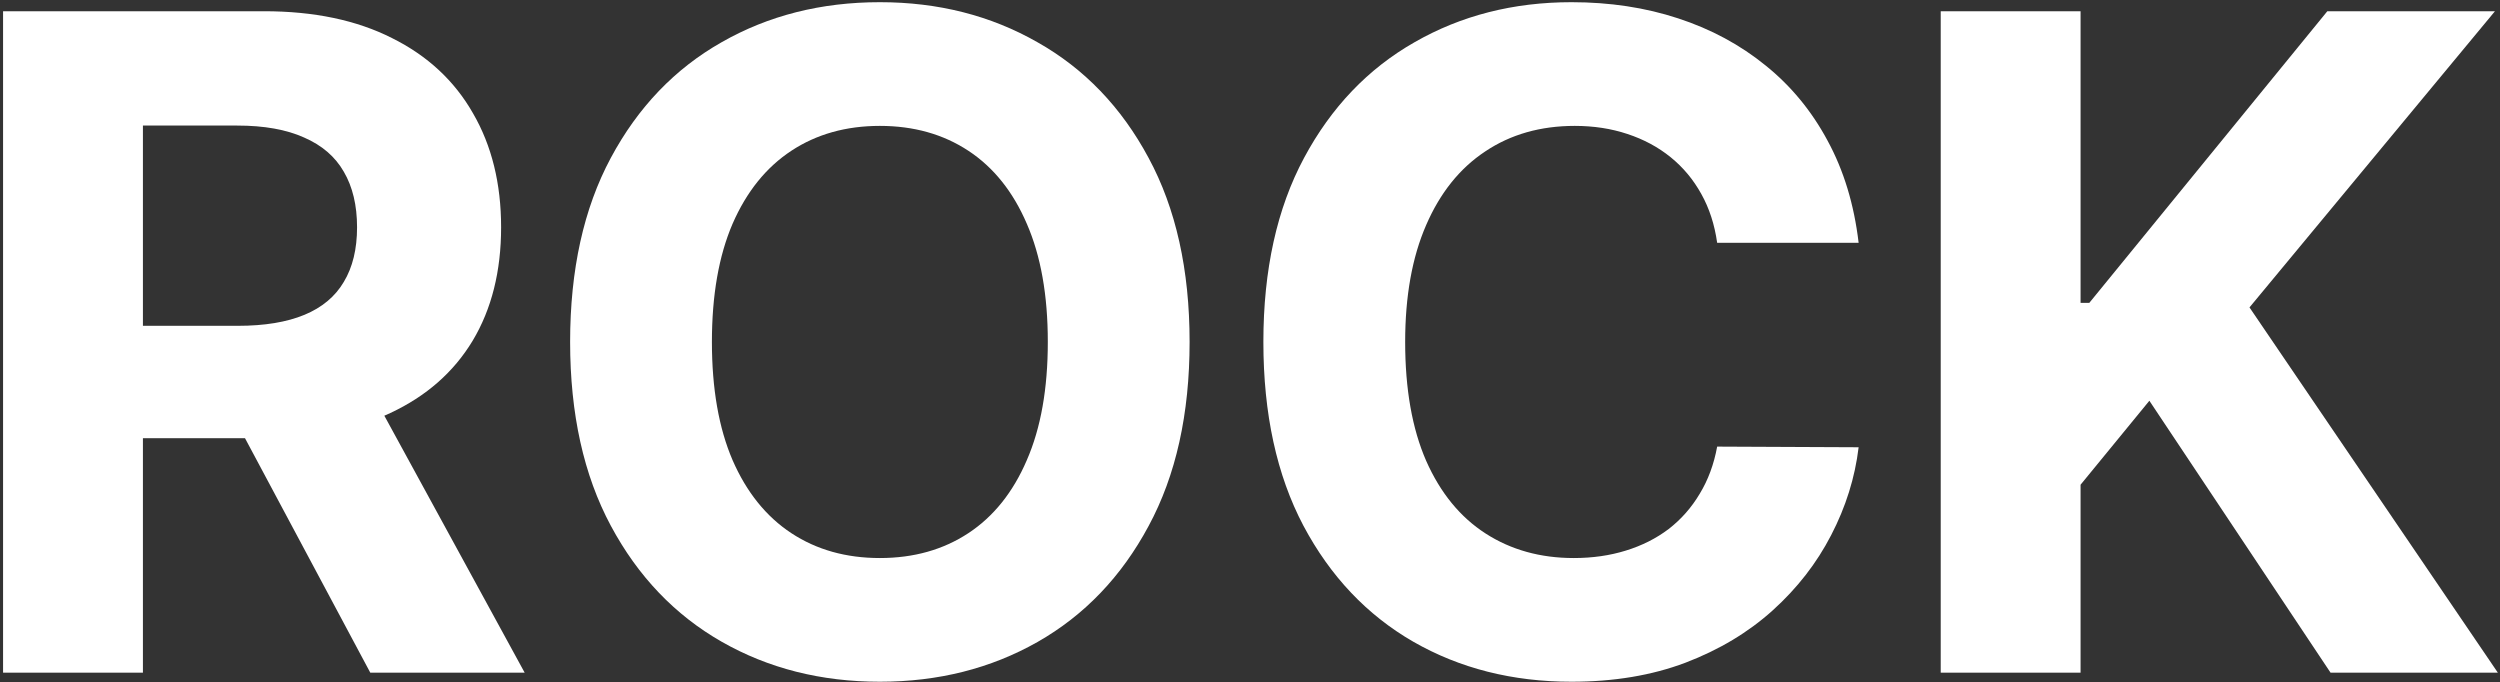
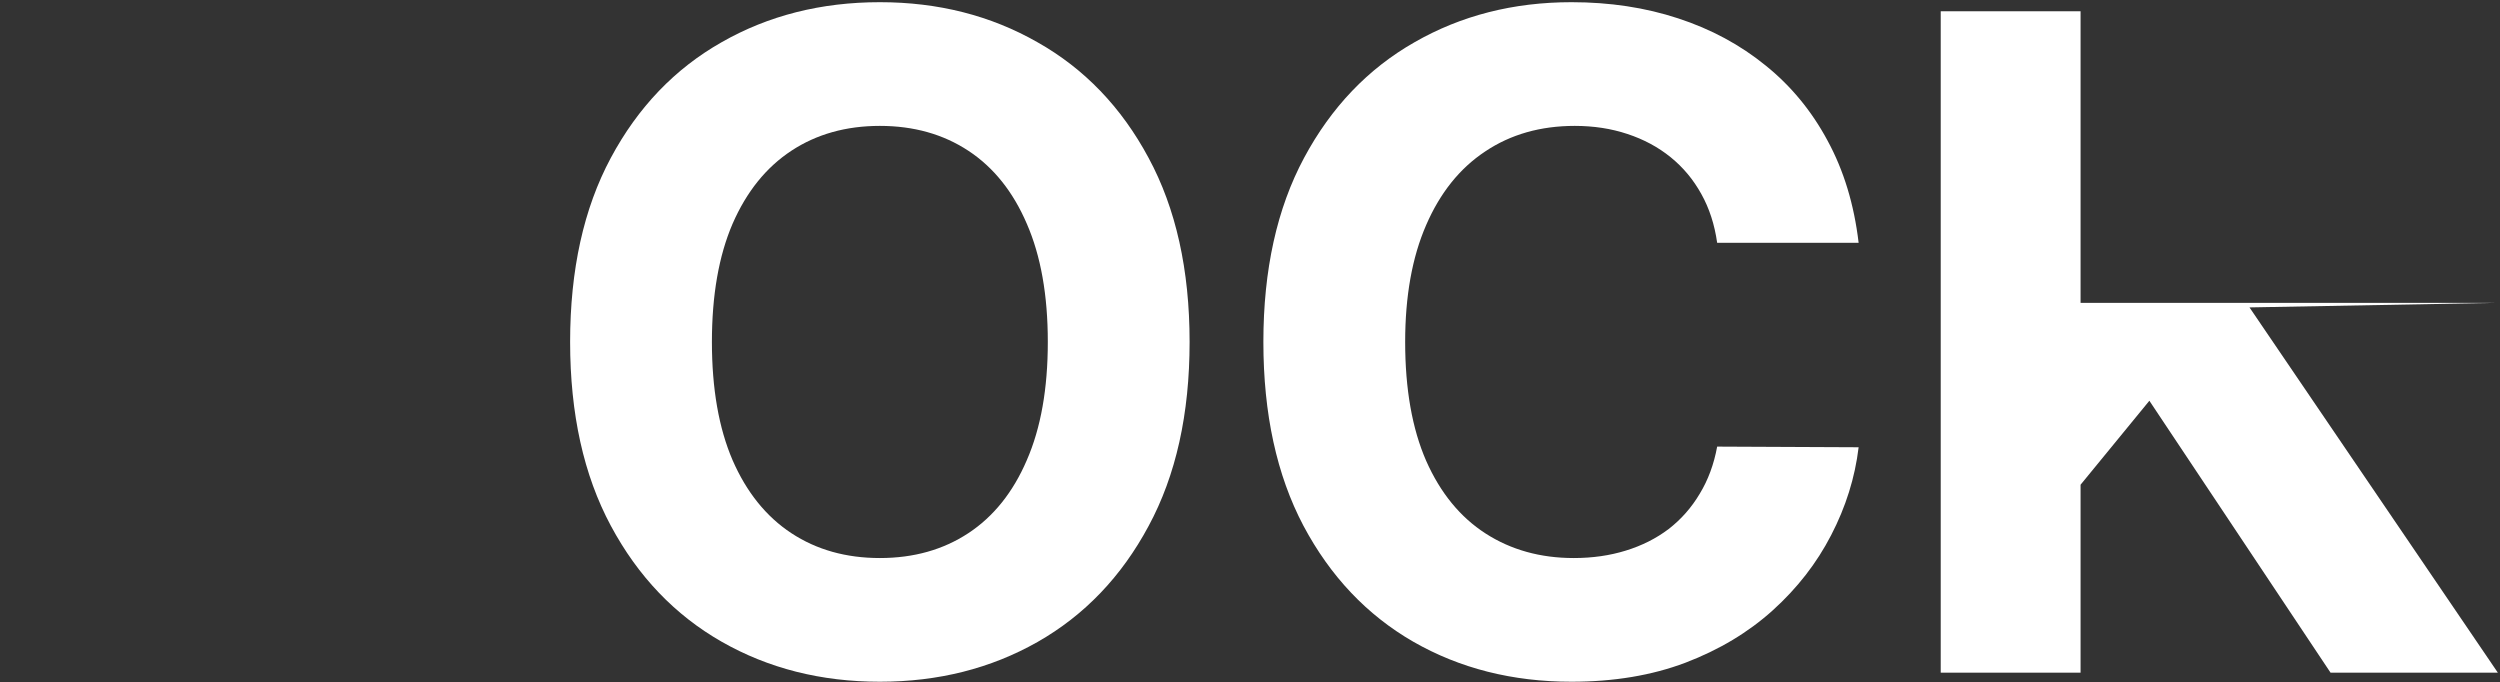
<svg xmlns="http://www.w3.org/2000/svg" width="656" height="179" viewBox="0 0 656 179" fill="none">
  <rect x="0" y="0" width="656" height="179" fill="#333333" stroke="none" />
-   <path d="M509.245 176.515V2.948H545.942V79.477H548.23L610.691 2.948H654.676L590.266 80.663L655.439 176.515H611.539L563.994 105.156L545.942 127.191V176.515H509.245Z" fill="white" />
+   <path d="M509.245 176.515V2.948H545.942V79.477H548.23H654.676L590.266 80.663L655.439 176.515H611.539L563.994 105.156L545.942 127.191V176.515H509.245Z" fill="white" />
  <path d="M487.704 63.713H450.583C449.905 58.911 448.521 54.645 446.431 50.916C444.34 47.13 441.656 43.91 438.379 41.255C435.102 38.599 431.317 36.565 427.023 35.153C422.785 33.74 418.181 33.034 413.209 33.034C404.225 33.034 396.4 35.266 389.733 39.729C383.066 44.136 377.896 50.577 374.224 59.052C370.551 67.47 368.715 77.697 368.715 89.731C368.715 102.105 370.551 112.501 374.224 120.919C377.953 129.338 383.151 135.694 389.818 139.988C396.485 144.282 404.197 146.429 412.954 146.429C417.87 146.429 422.418 145.779 426.599 144.48C430.837 143.18 434.594 141.288 437.871 138.802C441.148 136.259 443.86 133.18 446.007 129.564C448.21 125.948 449.736 121.823 450.583 117.19L487.704 117.36C486.743 125.326 484.342 133.01 480.5 140.412C476.715 147.757 471.601 154.339 465.16 160.159C458.776 165.922 451.148 170.498 442.278 173.888C433.464 177.222 423.492 178.888 412.361 178.888C396.88 178.888 383.038 175.385 370.834 168.379C358.686 161.373 349.081 151.232 342.019 137.954C335.013 124.677 331.51 108.602 331.51 89.731C331.51 70.804 335.069 54.701 342.188 41.424C349.307 28.146 358.969 18.033 371.173 11.084C383.377 4.078 397.106 0.575 412.361 0.575C422.418 0.575 431.741 1.987 440.329 4.812C448.973 7.637 456.629 11.761 463.296 17.186C469.963 22.553 475.387 29.135 479.568 36.932C483.805 44.729 486.517 53.656 487.704 63.713Z" fill="white" />
  <path d="M312.15 89.731C312.15 108.659 308.563 124.761 301.387 138.039C294.268 151.316 284.55 161.458 272.233 168.464C259.973 175.414 246.187 178.888 230.875 178.888C215.451 178.888 201.608 175.385 189.348 168.379C177.087 161.373 167.398 151.232 160.279 137.954C153.16 124.677 149.6 108.602 149.6 89.731C149.6 70.804 153.16 54.701 160.279 41.424C167.398 28.146 177.087 18.033 189.348 11.084C201.608 4.078 215.451 0.575 230.875 0.575C246.187 0.575 259.973 4.078 272.233 11.084C284.55 18.033 294.268 28.146 301.387 41.424C308.563 54.701 312.15 70.804 312.15 89.731ZM274.945 89.731C274.945 77.471 273.109 67.131 269.436 58.713C265.82 50.294 260.707 43.91 254.097 39.559C247.486 35.209 239.746 33.034 230.875 33.034C222.005 33.034 214.264 35.209 207.654 39.559C201.043 43.91 195.902 50.294 192.229 58.713C188.613 67.131 186.805 77.471 186.805 89.731C186.805 101.992 188.613 112.331 192.229 120.75C195.902 129.168 201.043 135.553 207.654 139.903C214.264 144.254 222.005 146.429 230.875 146.429C239.746 146.429 247.486 144.254 254.097 139.903C260.707 135.553 265.82 129.168 269.436 120.75C273.109 112.331 274.945 101.992 274.945 89.731Z" fill="white" />
-   <path d="M0.806 176.515V2.948H69.284C82.392 2.948 93.579 5.292 102.845 9.982C112.168 14.615 119.258 21.197 124.117 29.729C129.033 38.203 131.491 48.176 131.491 59.645C131.491 71.171 129.005 81.087 124.033 89.392C119.061 97.641 111.857 103.969 102.421 108.376C93.043 112.783 81.686 114.987 68.352 114.987H22.502V85.494H62.419C69.425 85.494 75.245 84.533 79.878 82.612C84.511 80.691 87.957 77.81 90.218 73.968C92.534 70.126 93.692 65.352 93.692 59.645C93.692 53.882 92.534 49.023 90.218 45.068C87.957 41.113 84.483 38.119 79.793 36.085C75.16 33.994 69.312 32.949 62.25 32.949H37.503V176.515H0.806ZM94.54 97.528L137.677 176.515H97.167L54.962 97.528H94.54Z" fill="white" />
</svg>